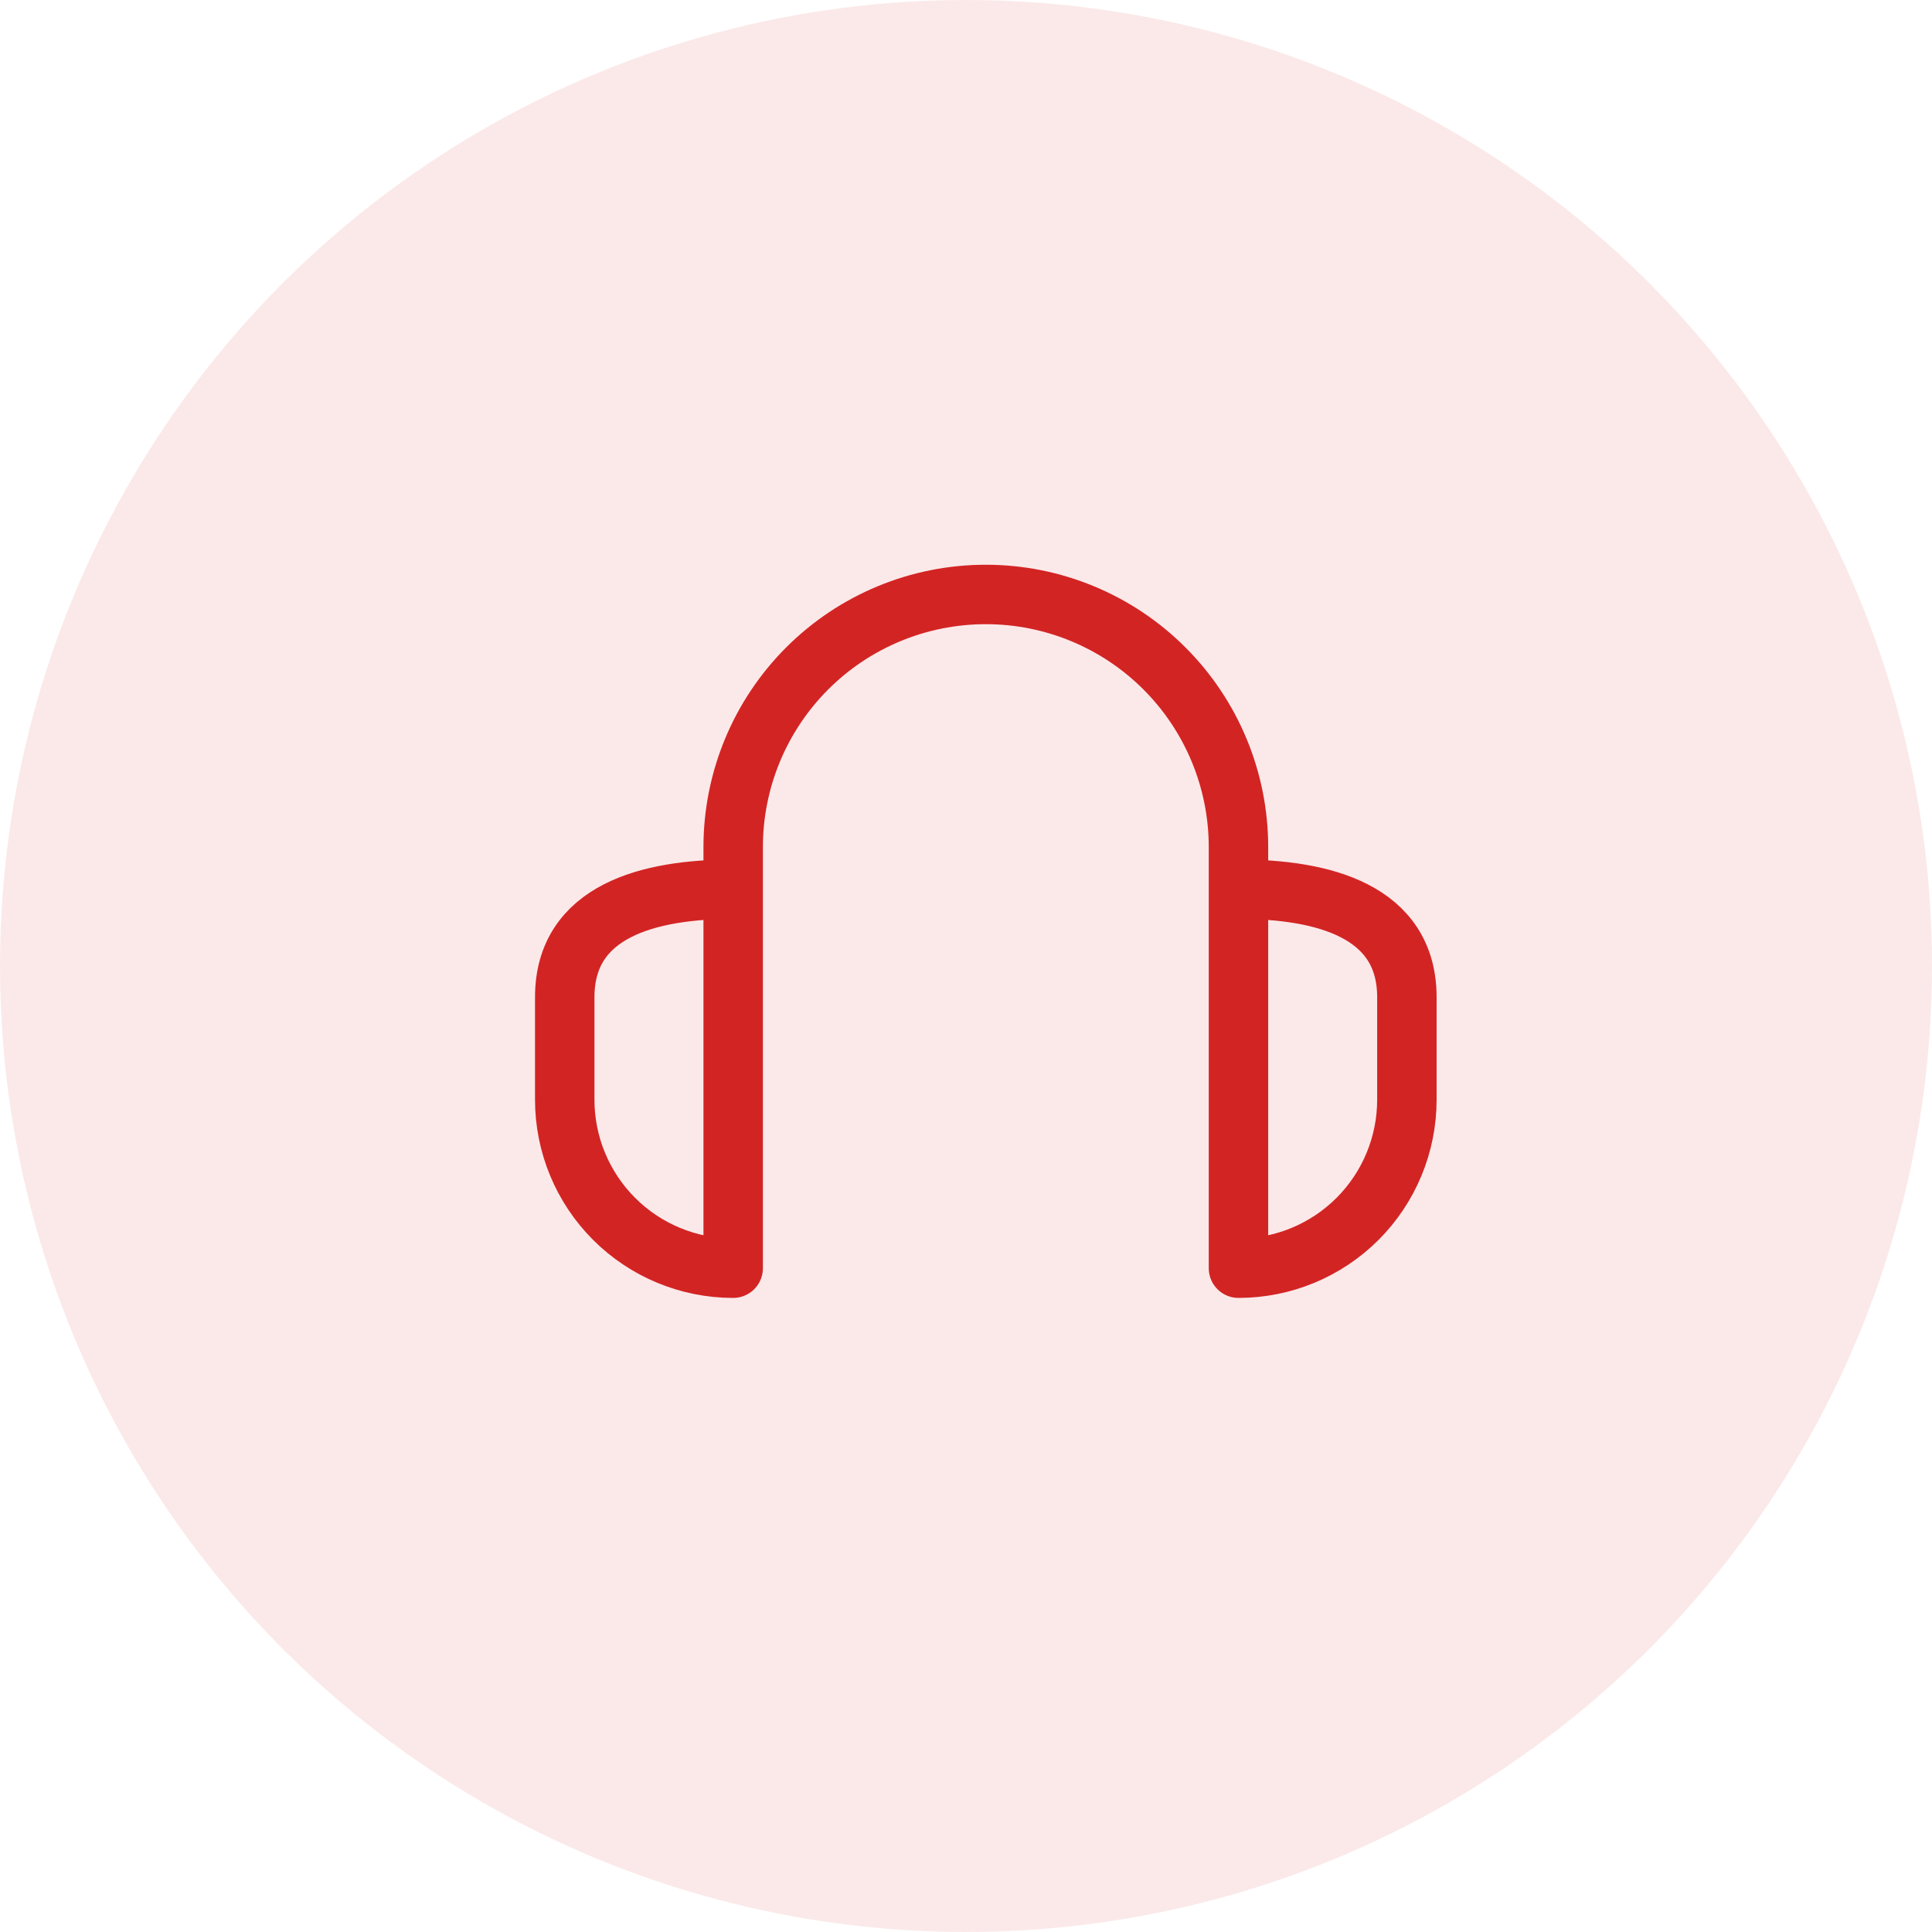
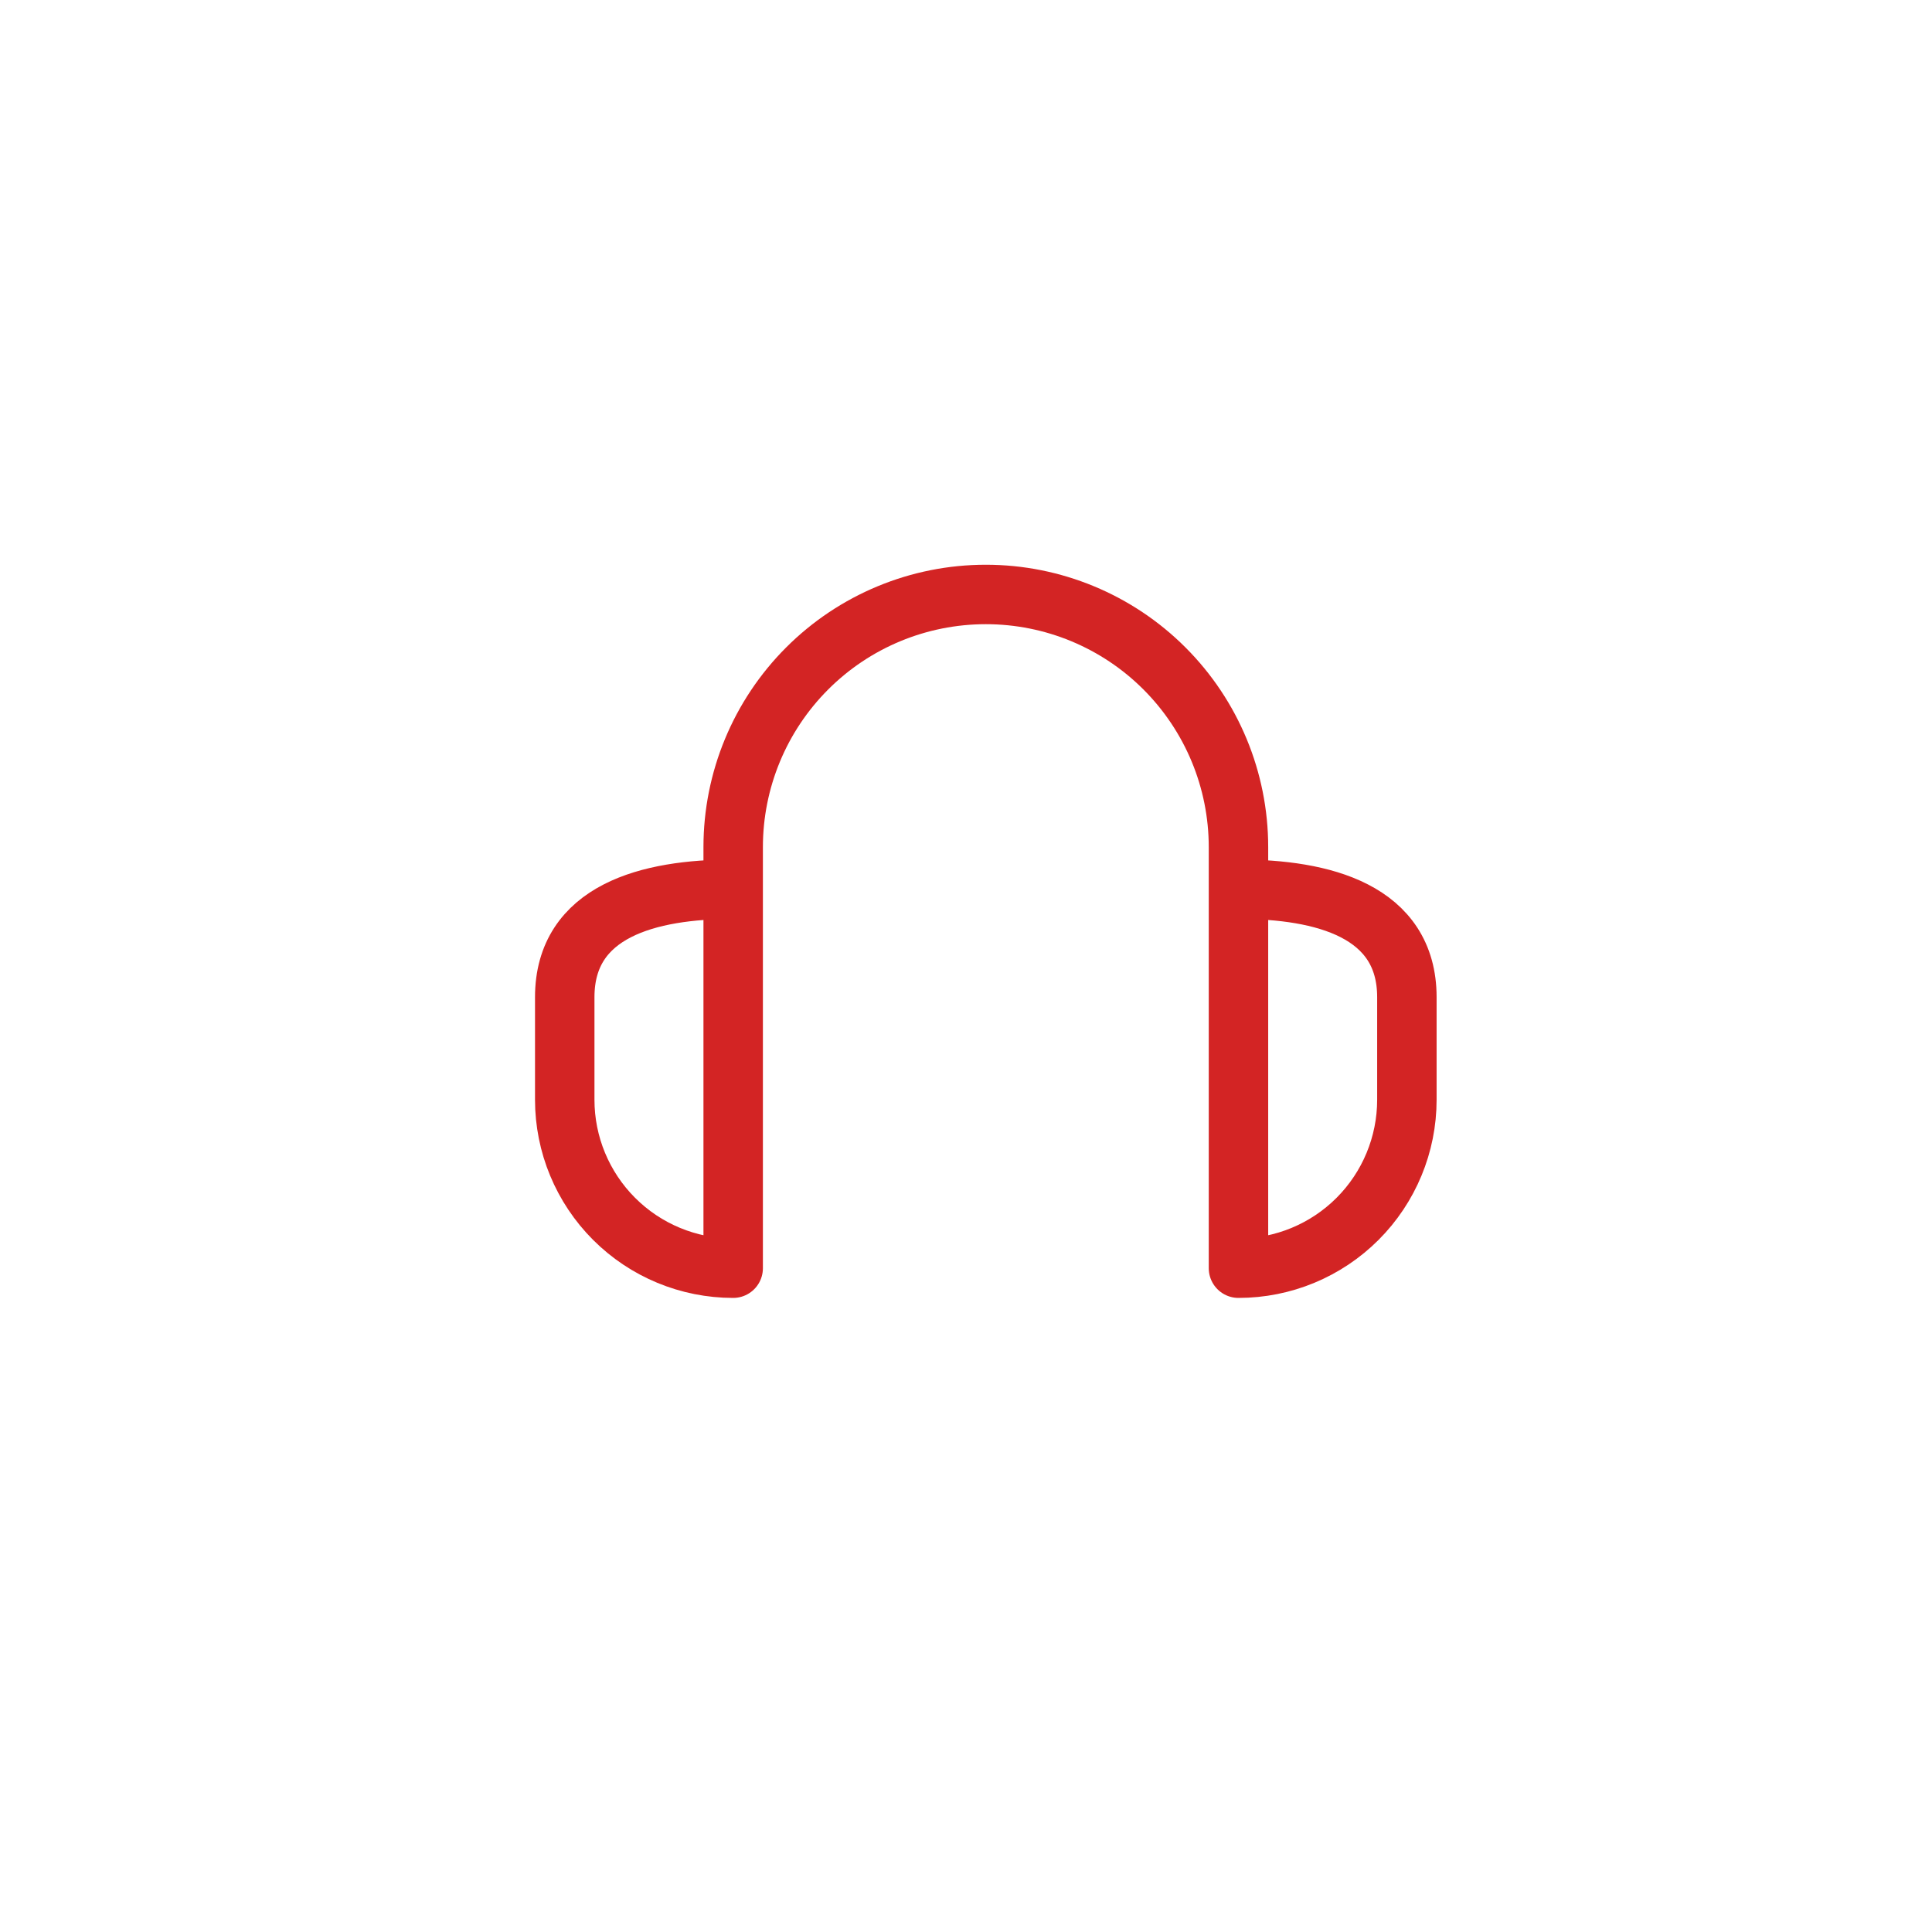
<svg xmlns="http://www.w3.org/2000/svg" width="65" height="65" viewBox="0 0 65 65" fill="none">
-   <circle cx="32.5" cy="32.5" r="32.5" fill="#D32424" fill-opacity="0.1" />
  <g clip-path="url(#clip0_45_90)">
    <path d="M24.667 42.667V29.917C21.833 29.917 19 30.642 19 33.55V37C19 38.503 19.597 39.944 20.66 41.007C21.722 42.07 23.164 42.667 24.667 42.667ZM24.667 42.667V28.5C24.667 26.246 25.562 24.084 27.156 22.49C28.75 20.895 30.912 20 33.167 20C35.421 20 37.583 20.895 39.177 22.49C40.771 24.084 41.667 26.246 41.667 28.5V42.667M41.667 42.667V29.917C44.5 29.917 47.333 30.642 47.333 33.55V37C47.333 38.503 46.736 39.944 45.674 41.007C44.611 42.07 43.17 42.667 41.667 42.667Z" stroke="#D32424" stroke-width="2" stroke-linecap="round" stroke-linejoin="round" />
  </g>
  <defs>
    <clipPath id="clip0_45_90">
      <rect width="31" height="25" fill="white" transform="translate(18 19)" />
    </clipPath>
  </defs>
</svg>